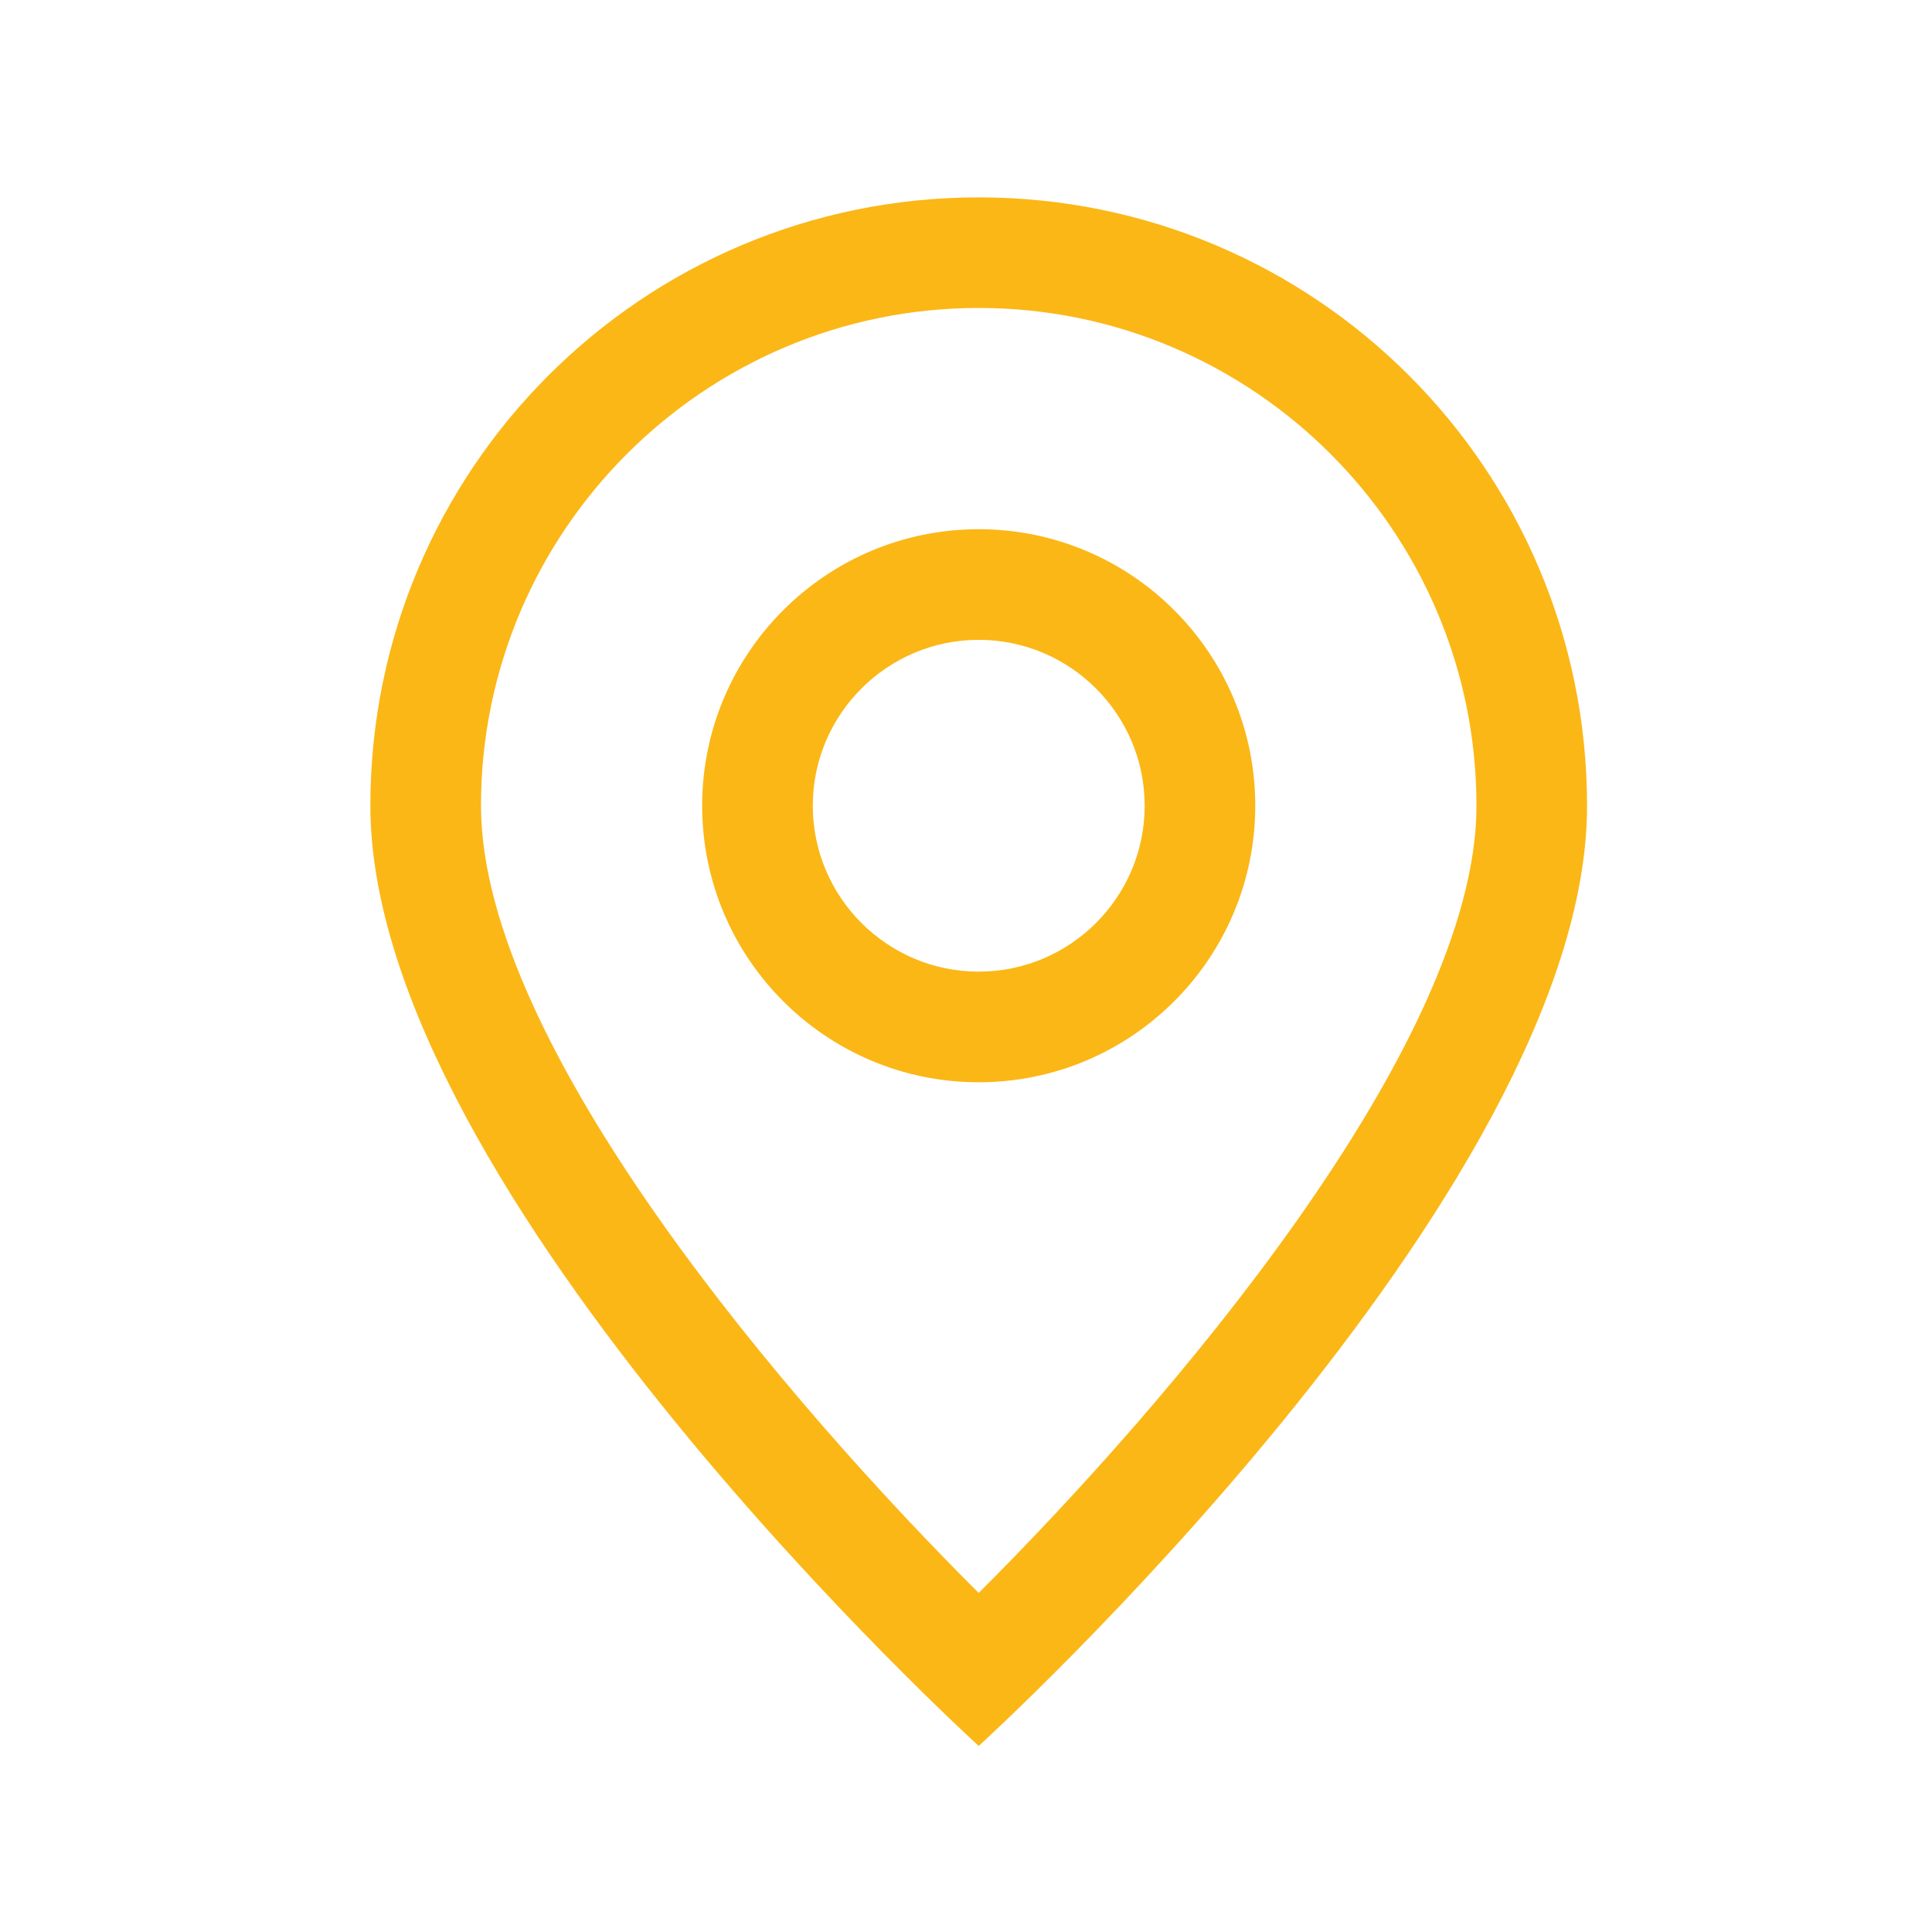
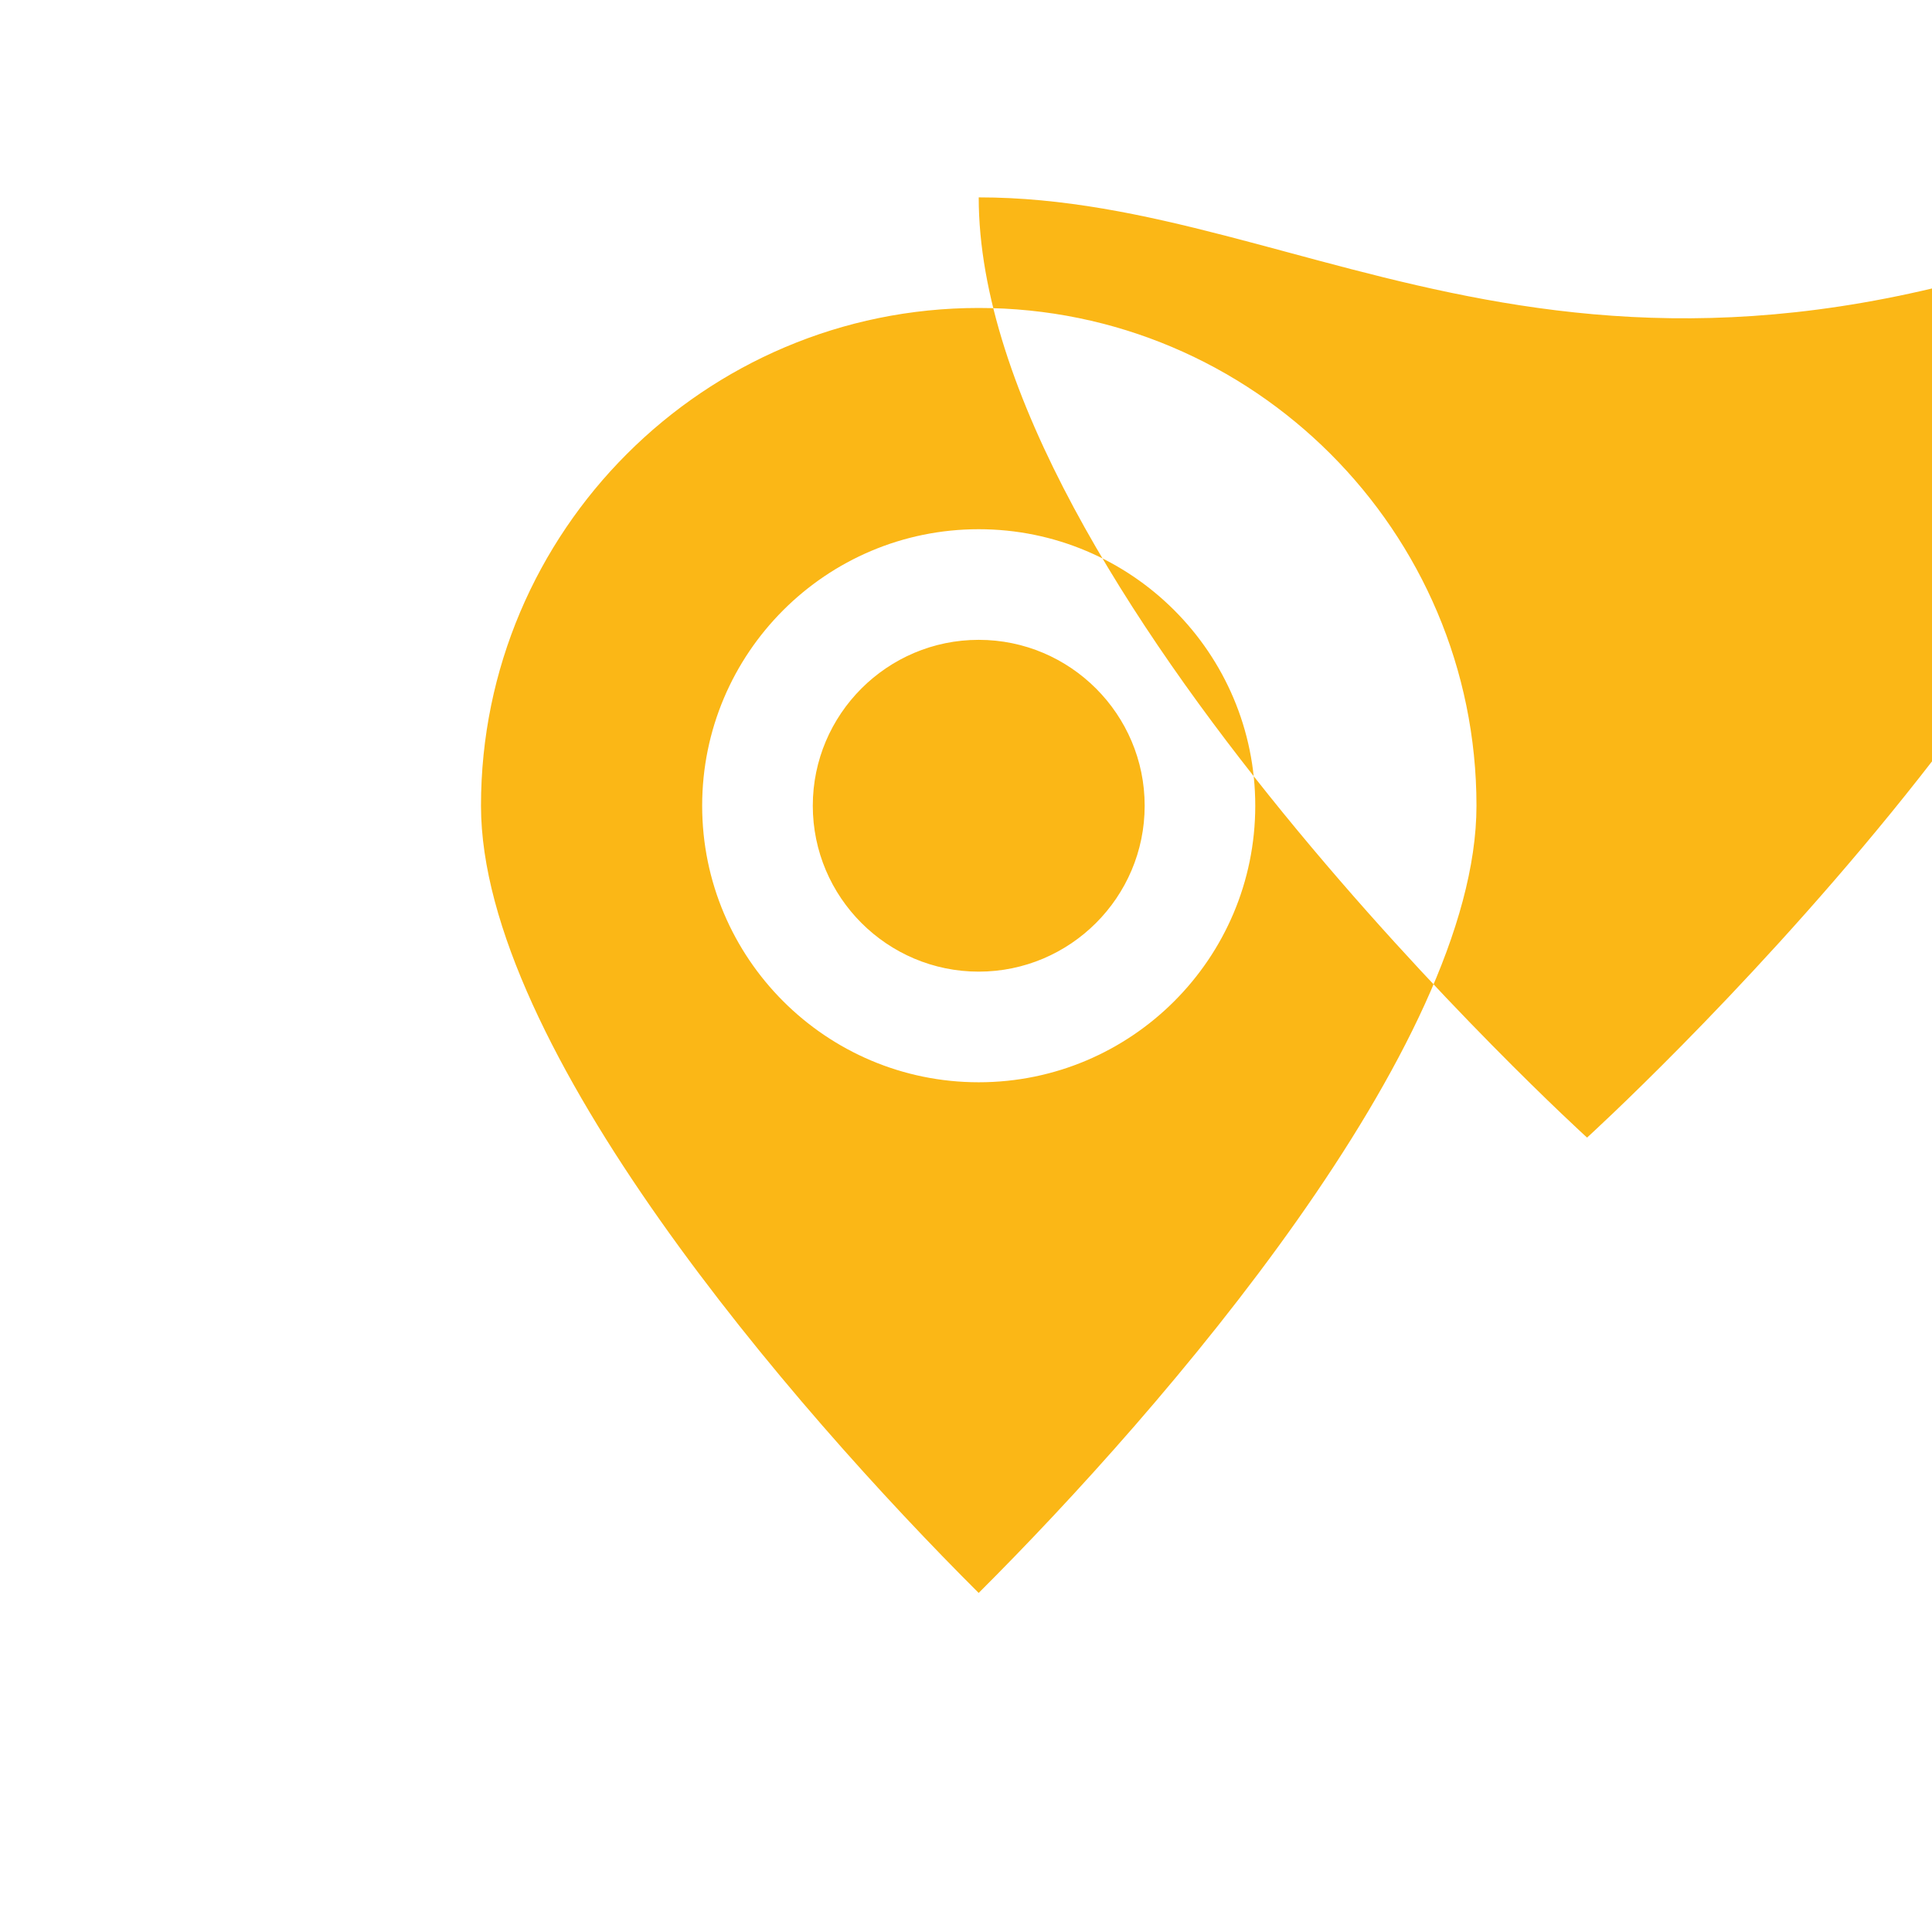
<svg xmlns="http://www.w3.org/2000/svg" version="1.1" id="Layer_1" x="0px" y="0px" width="50px" height="50px" viewBox="0 0 50 50" enable-background="new 0 0 50 50" xml:space="preserve">
-   <path fill="#FBB716" d="M25.329,7.97c7.103,0,12.882,5.779,12.882,12.882c0,6.225-8.064,15.568-12.883,20.373  c-4.818-4.801-12.88-14.136-12.88-20.373C12.447,13.749,18.226,7.97,25.329,7.97 M25.329,5.108c-8.703,0-15.744,7.042-15.744,15.744  c0,10.019,15.744,24.333,15.744,24.333s15.744-14.313,15.744-24.333C41.073,12.15,34.031,5.108,25.329,5.108L25.329,5.108z   M25.329,16.559c2.368,0,4.295,1.927,4.295,4.293c0,2.368-1.927,4.294-4.295,4.294c-2.367,0-4.294-1.926-4.294-4.294  C21.035,18.485,22.962,16.559,25.329,16.559 M25.329,13.696c-3.951,0-7.157,3.206-7.157,7.156s3.206,7.157,7.157,7.157  c3.951,0,7.157-3.206,7.157-7.157S29.28,13.696,25.329,13.696L25.329,13.696z" />
+   <path fill="#FBB716" d="M25.329,7.97c7.103,0,12.882,5.779,12.882,12.882c0,6.225-8.064,15.568-12.883,20.373  c-4.818-4.801-12.88-14.136-12.88-20.373C12.447,13.749,18.226,7.97,25.329,7.97 M25.329,5.108c0,10.019,15.744,24.333,15.744,24.333s15.744-14.313,15.744-24.333C41.073,12.15,34.031,5.108,25.329,5.108L25.329,5.108z   M25.329,16.559c2.368,0,4.295,1.927,4.295,4.293c0,2.368-1.927,4.294-4.295,4.294c-2.367,0-4.294-1.926-4.294-4.294  C21.035,18.485,22.962,16.559,25.329,16.559 M25.329,13.696c-3.951,0-7.157,3.206-7.157,7.156s3.206,7.157,7.157,7.157  c3.951,0,7.157-3.206,7.157-7.157S29.28,13.696,25.329,13.696L25.329,13.696z" />
</svg>